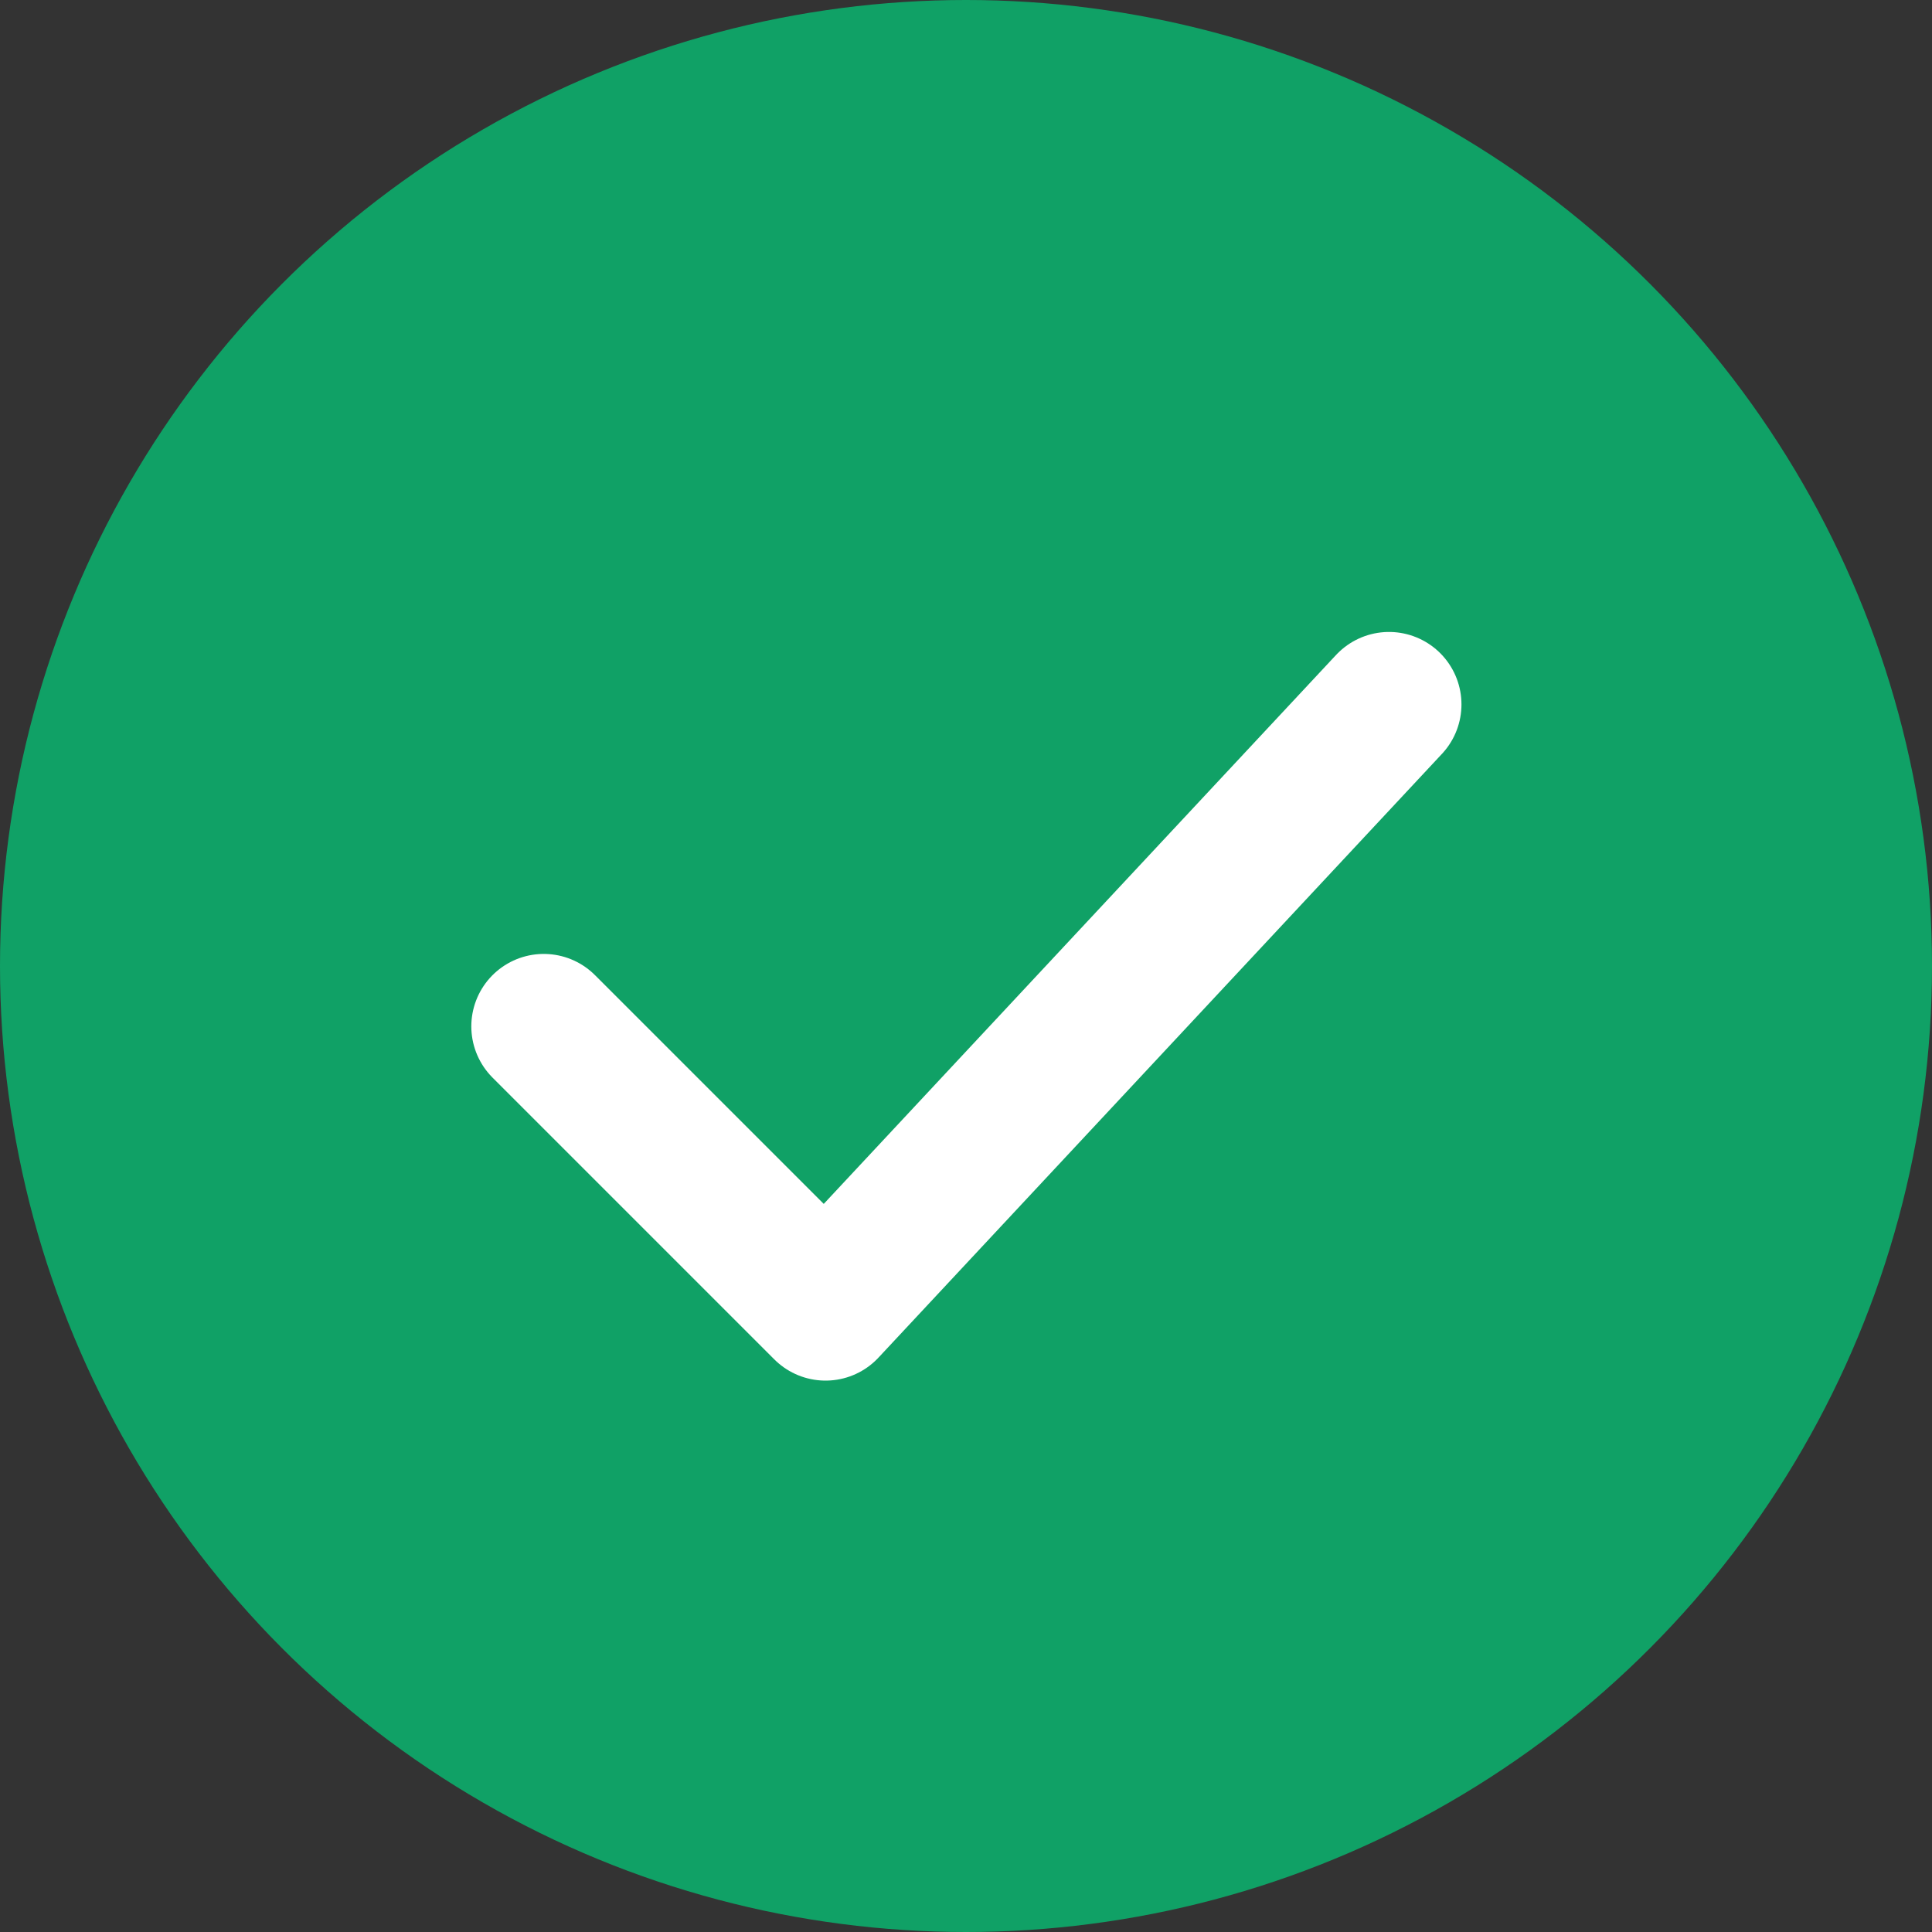
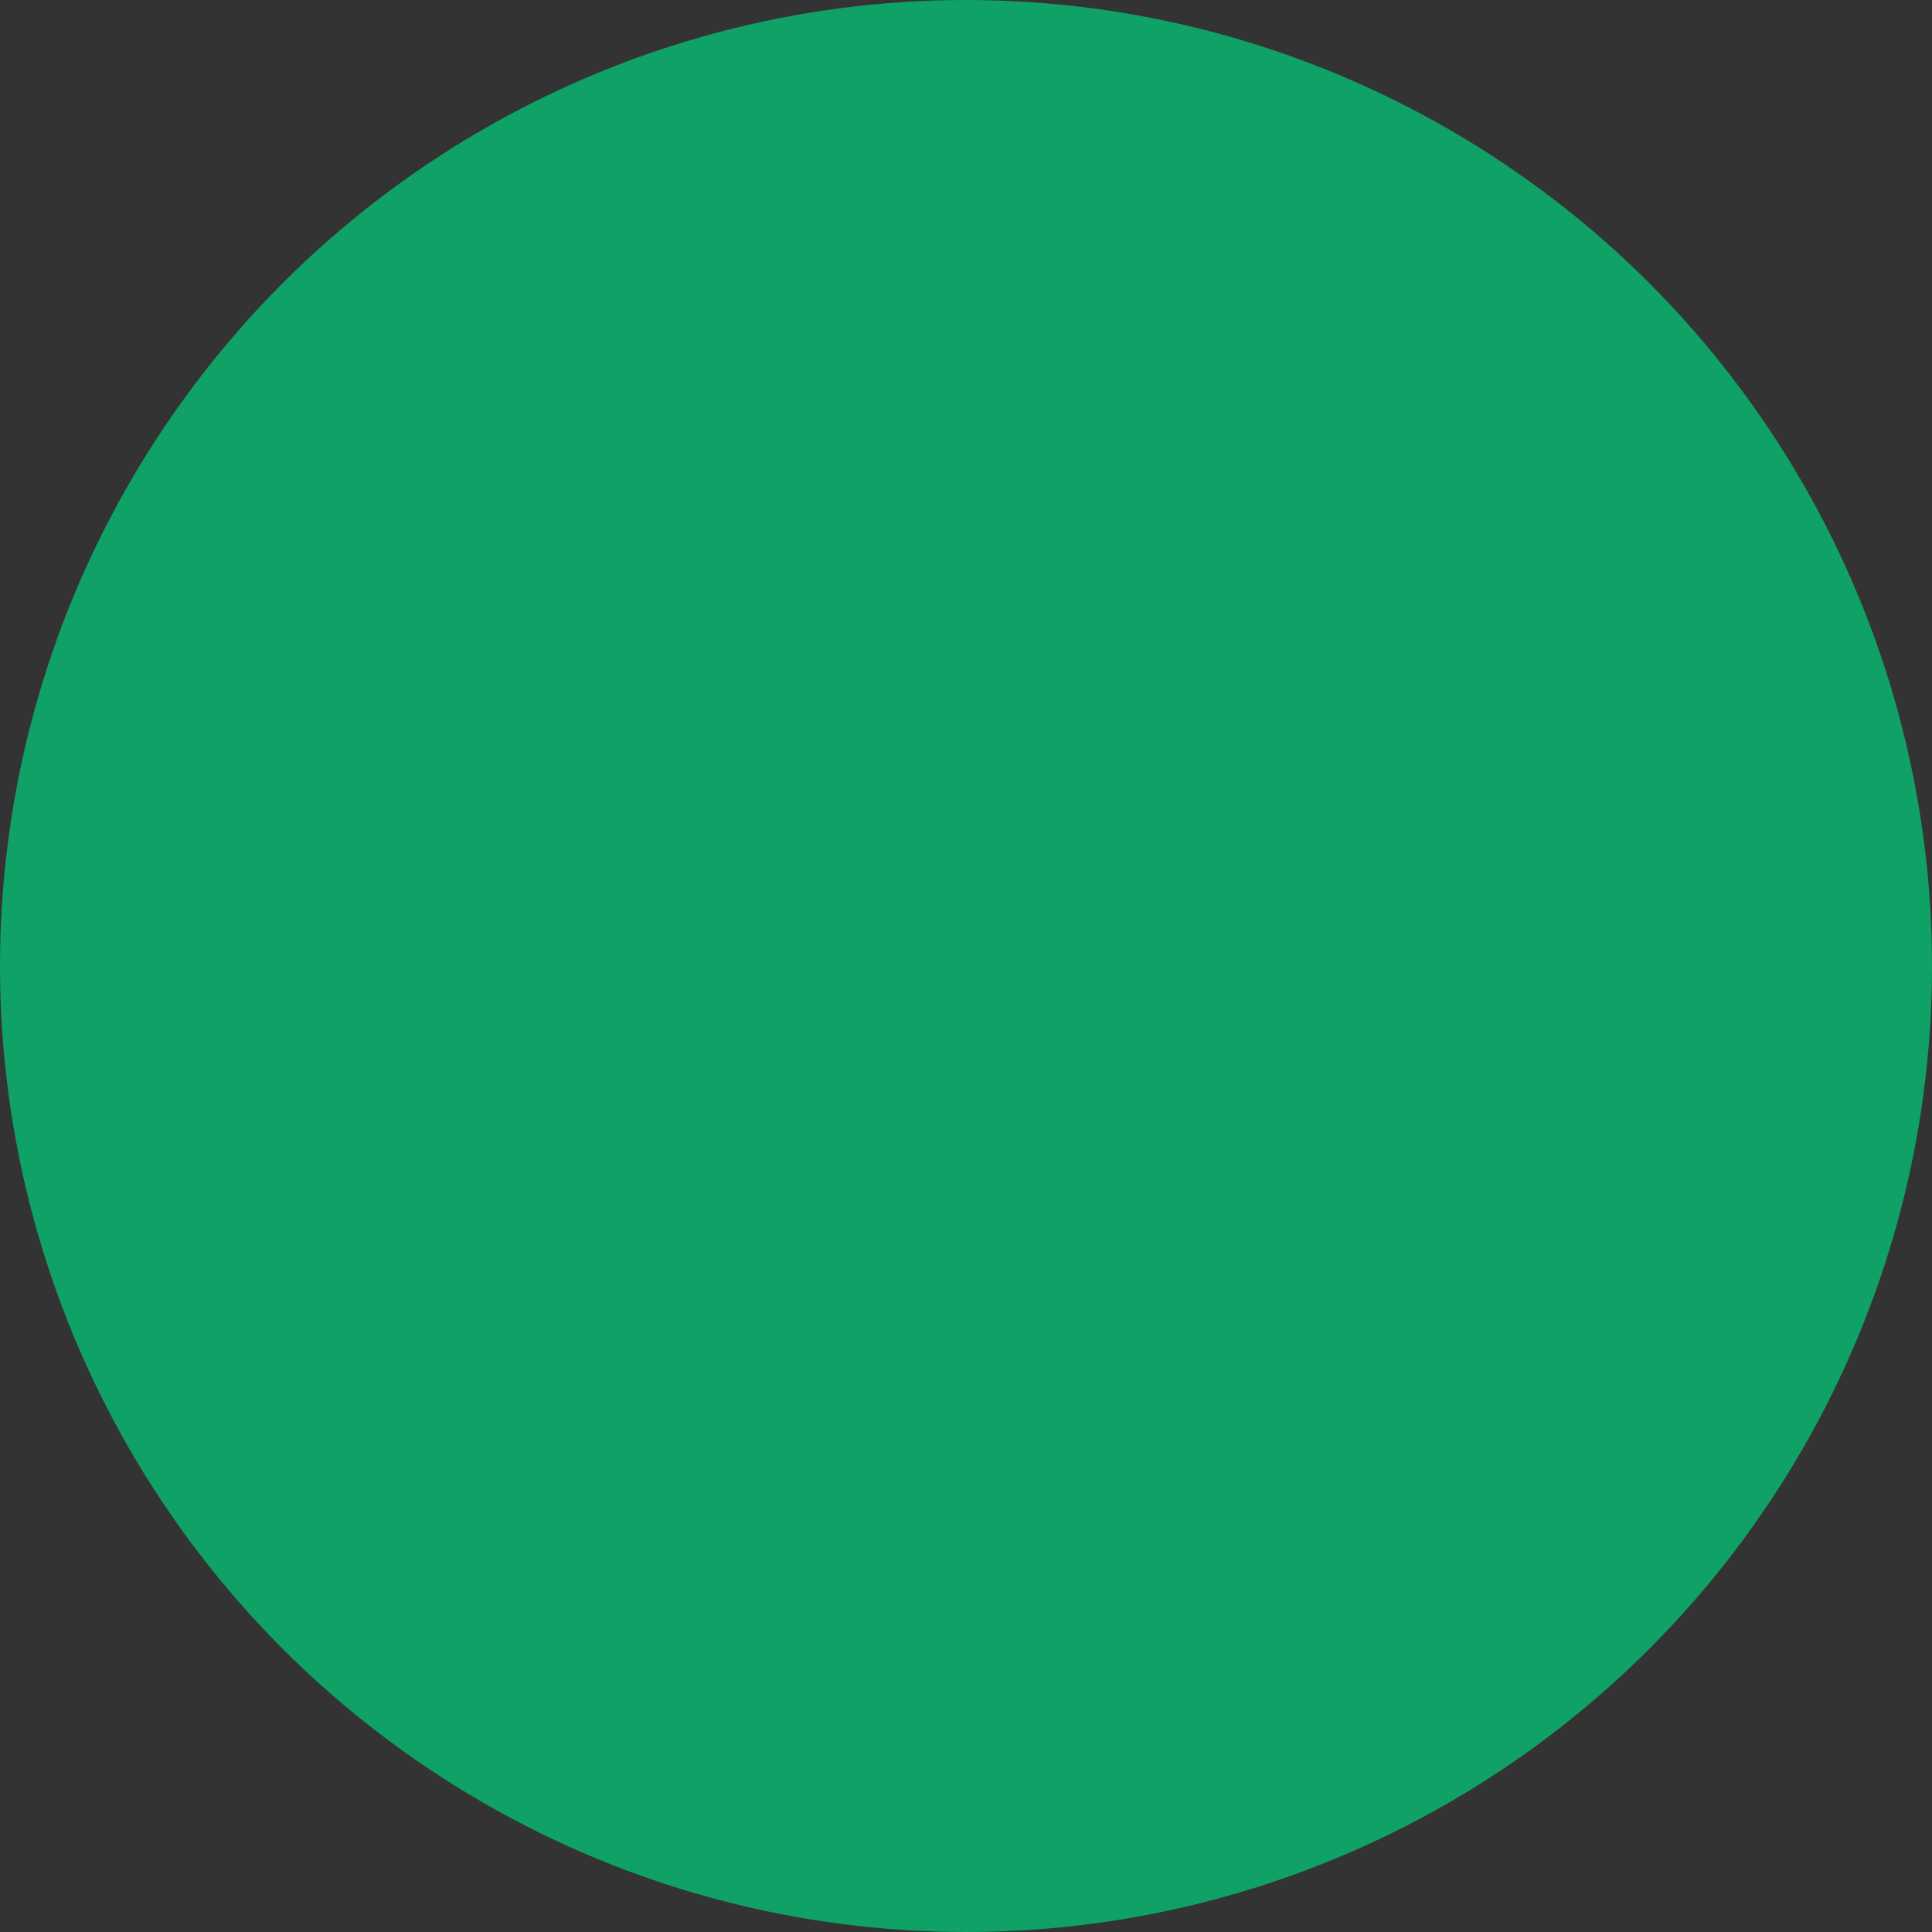
<svg xmlns="http://www.w3.org/2000/svg" width="20" height="20" viewBox="0 0 20 20" fill="none">
  <rect x="0" y="0" width="20" height="20" fill="#333333" stroke="none" />
  <circle cx="10" cy="10" r="10" fill="#10A166" />
-   <path d="M5.629 10.625L8.546 13.542L14.379 7.292" stroke="white" stroke-width="1.5" stroke-linecap="round" stroke-linejoin="round" />
</svg>